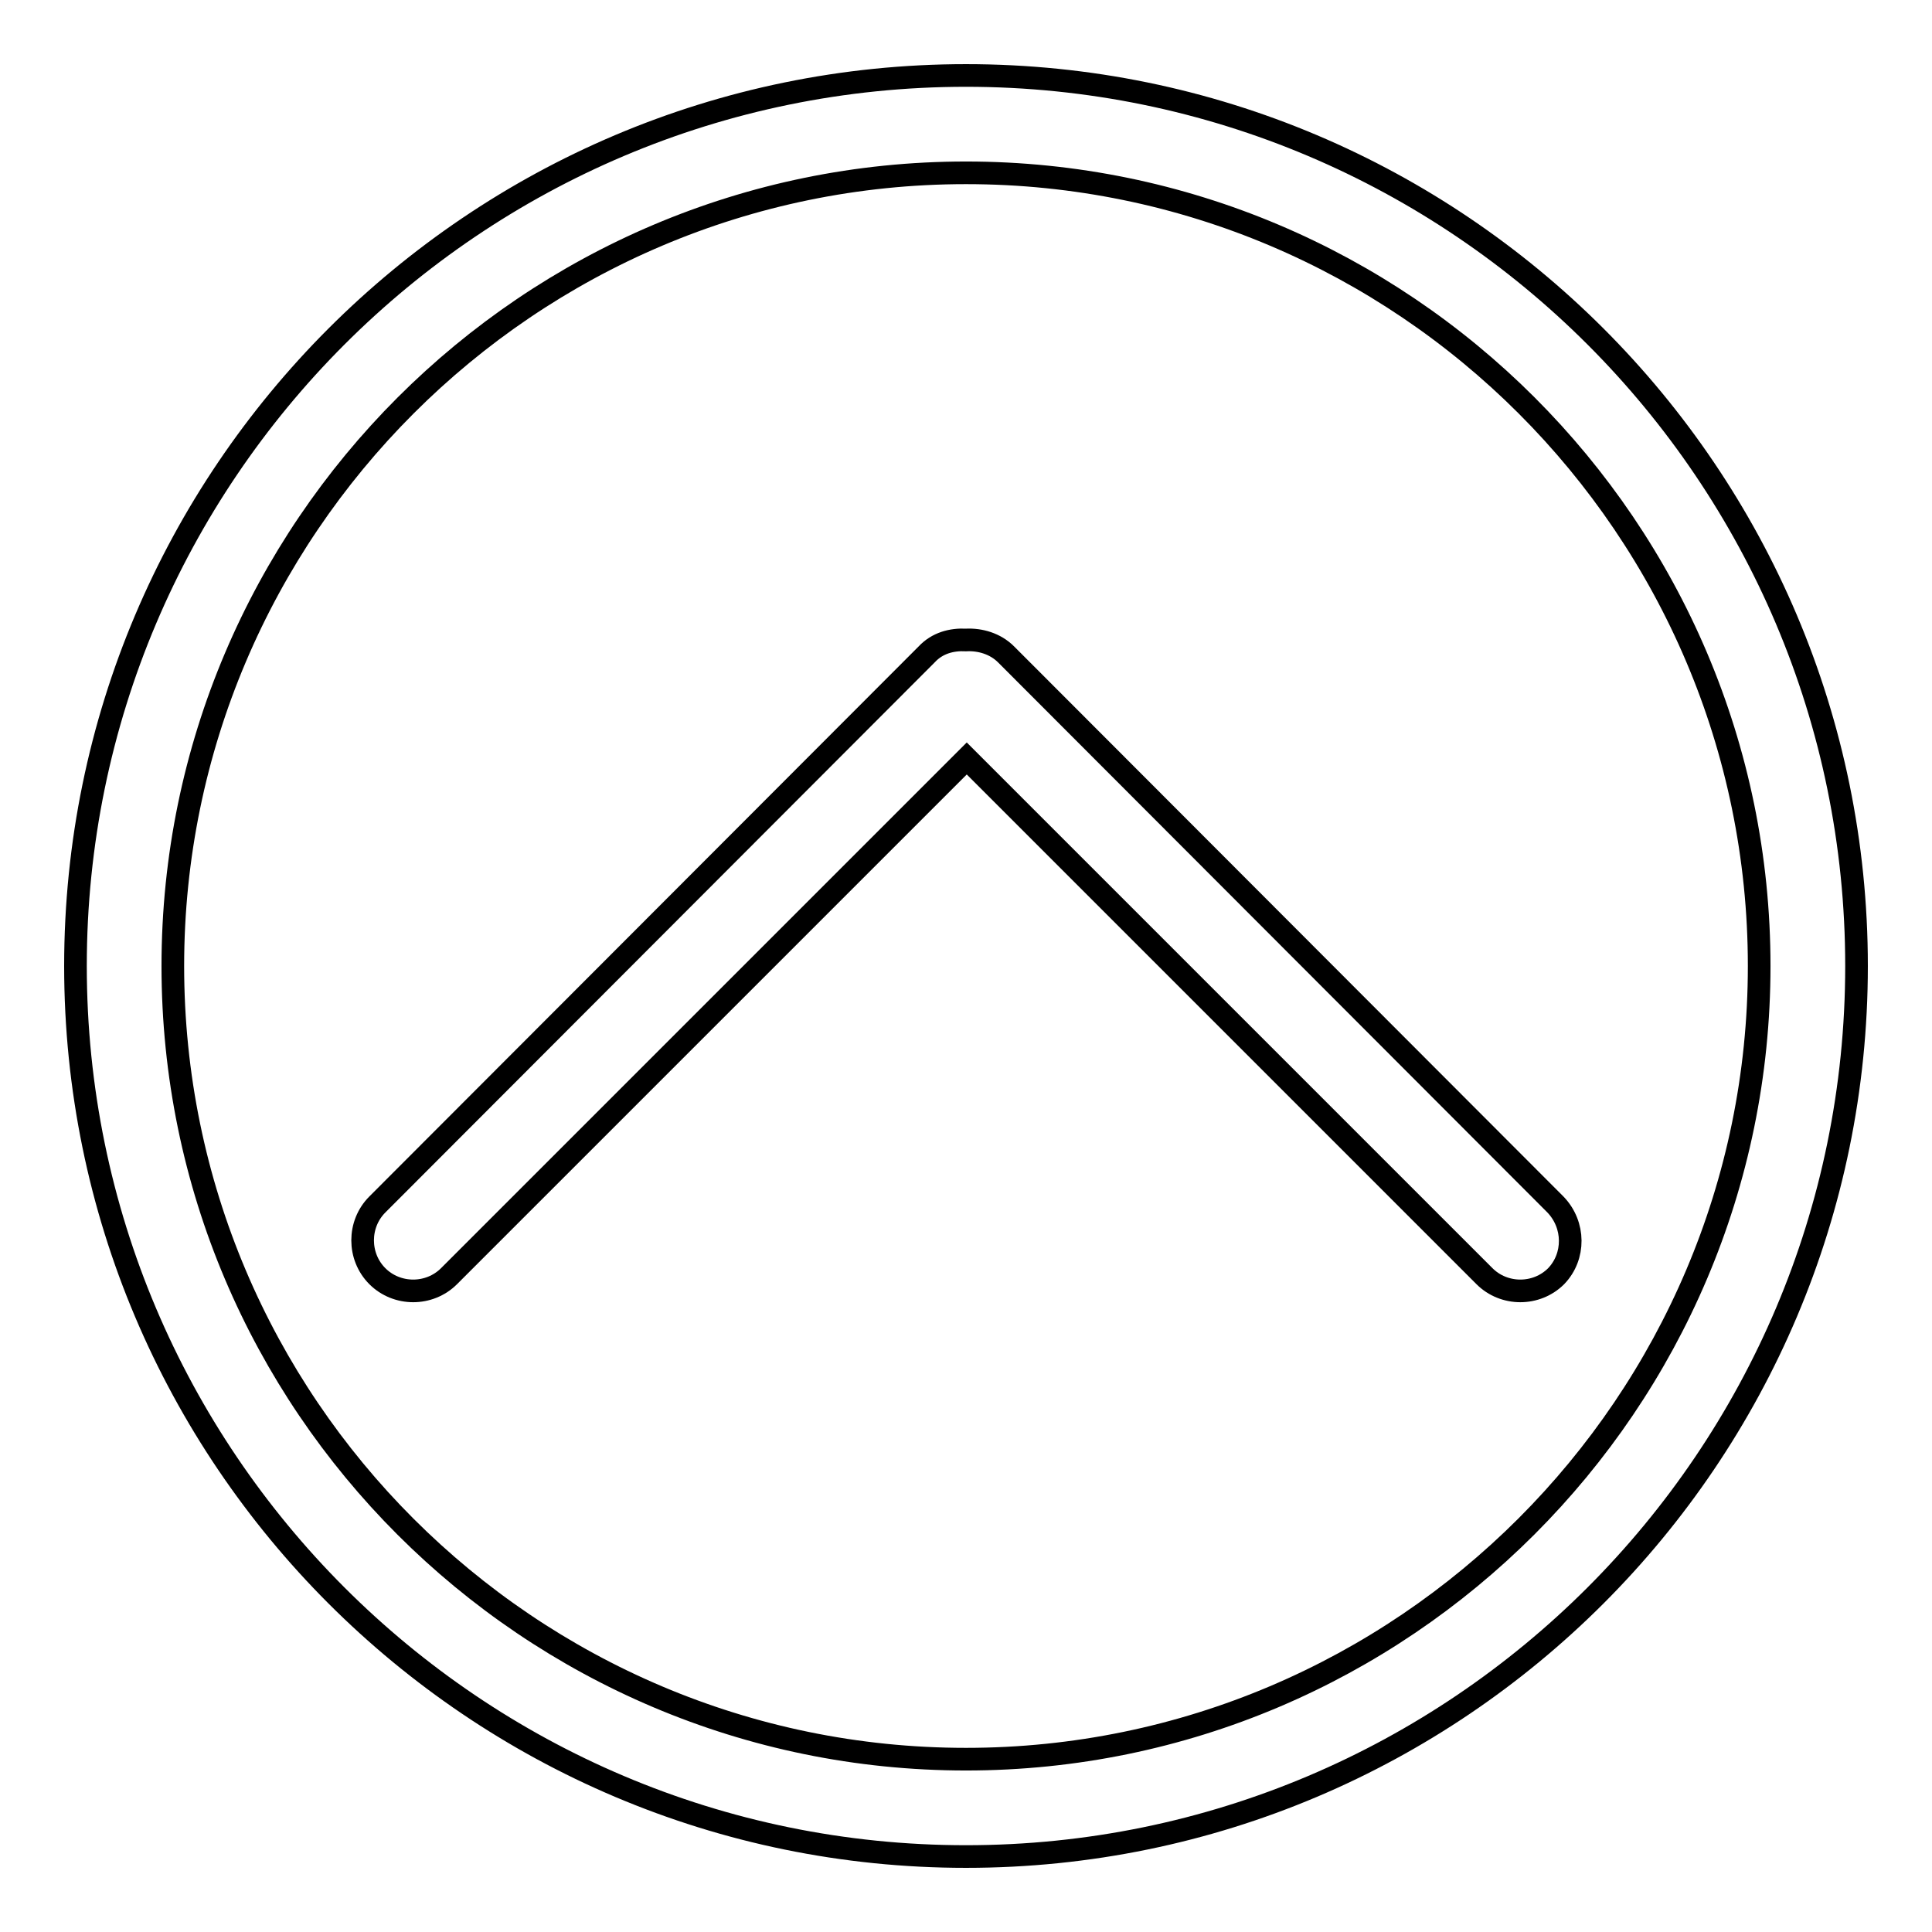
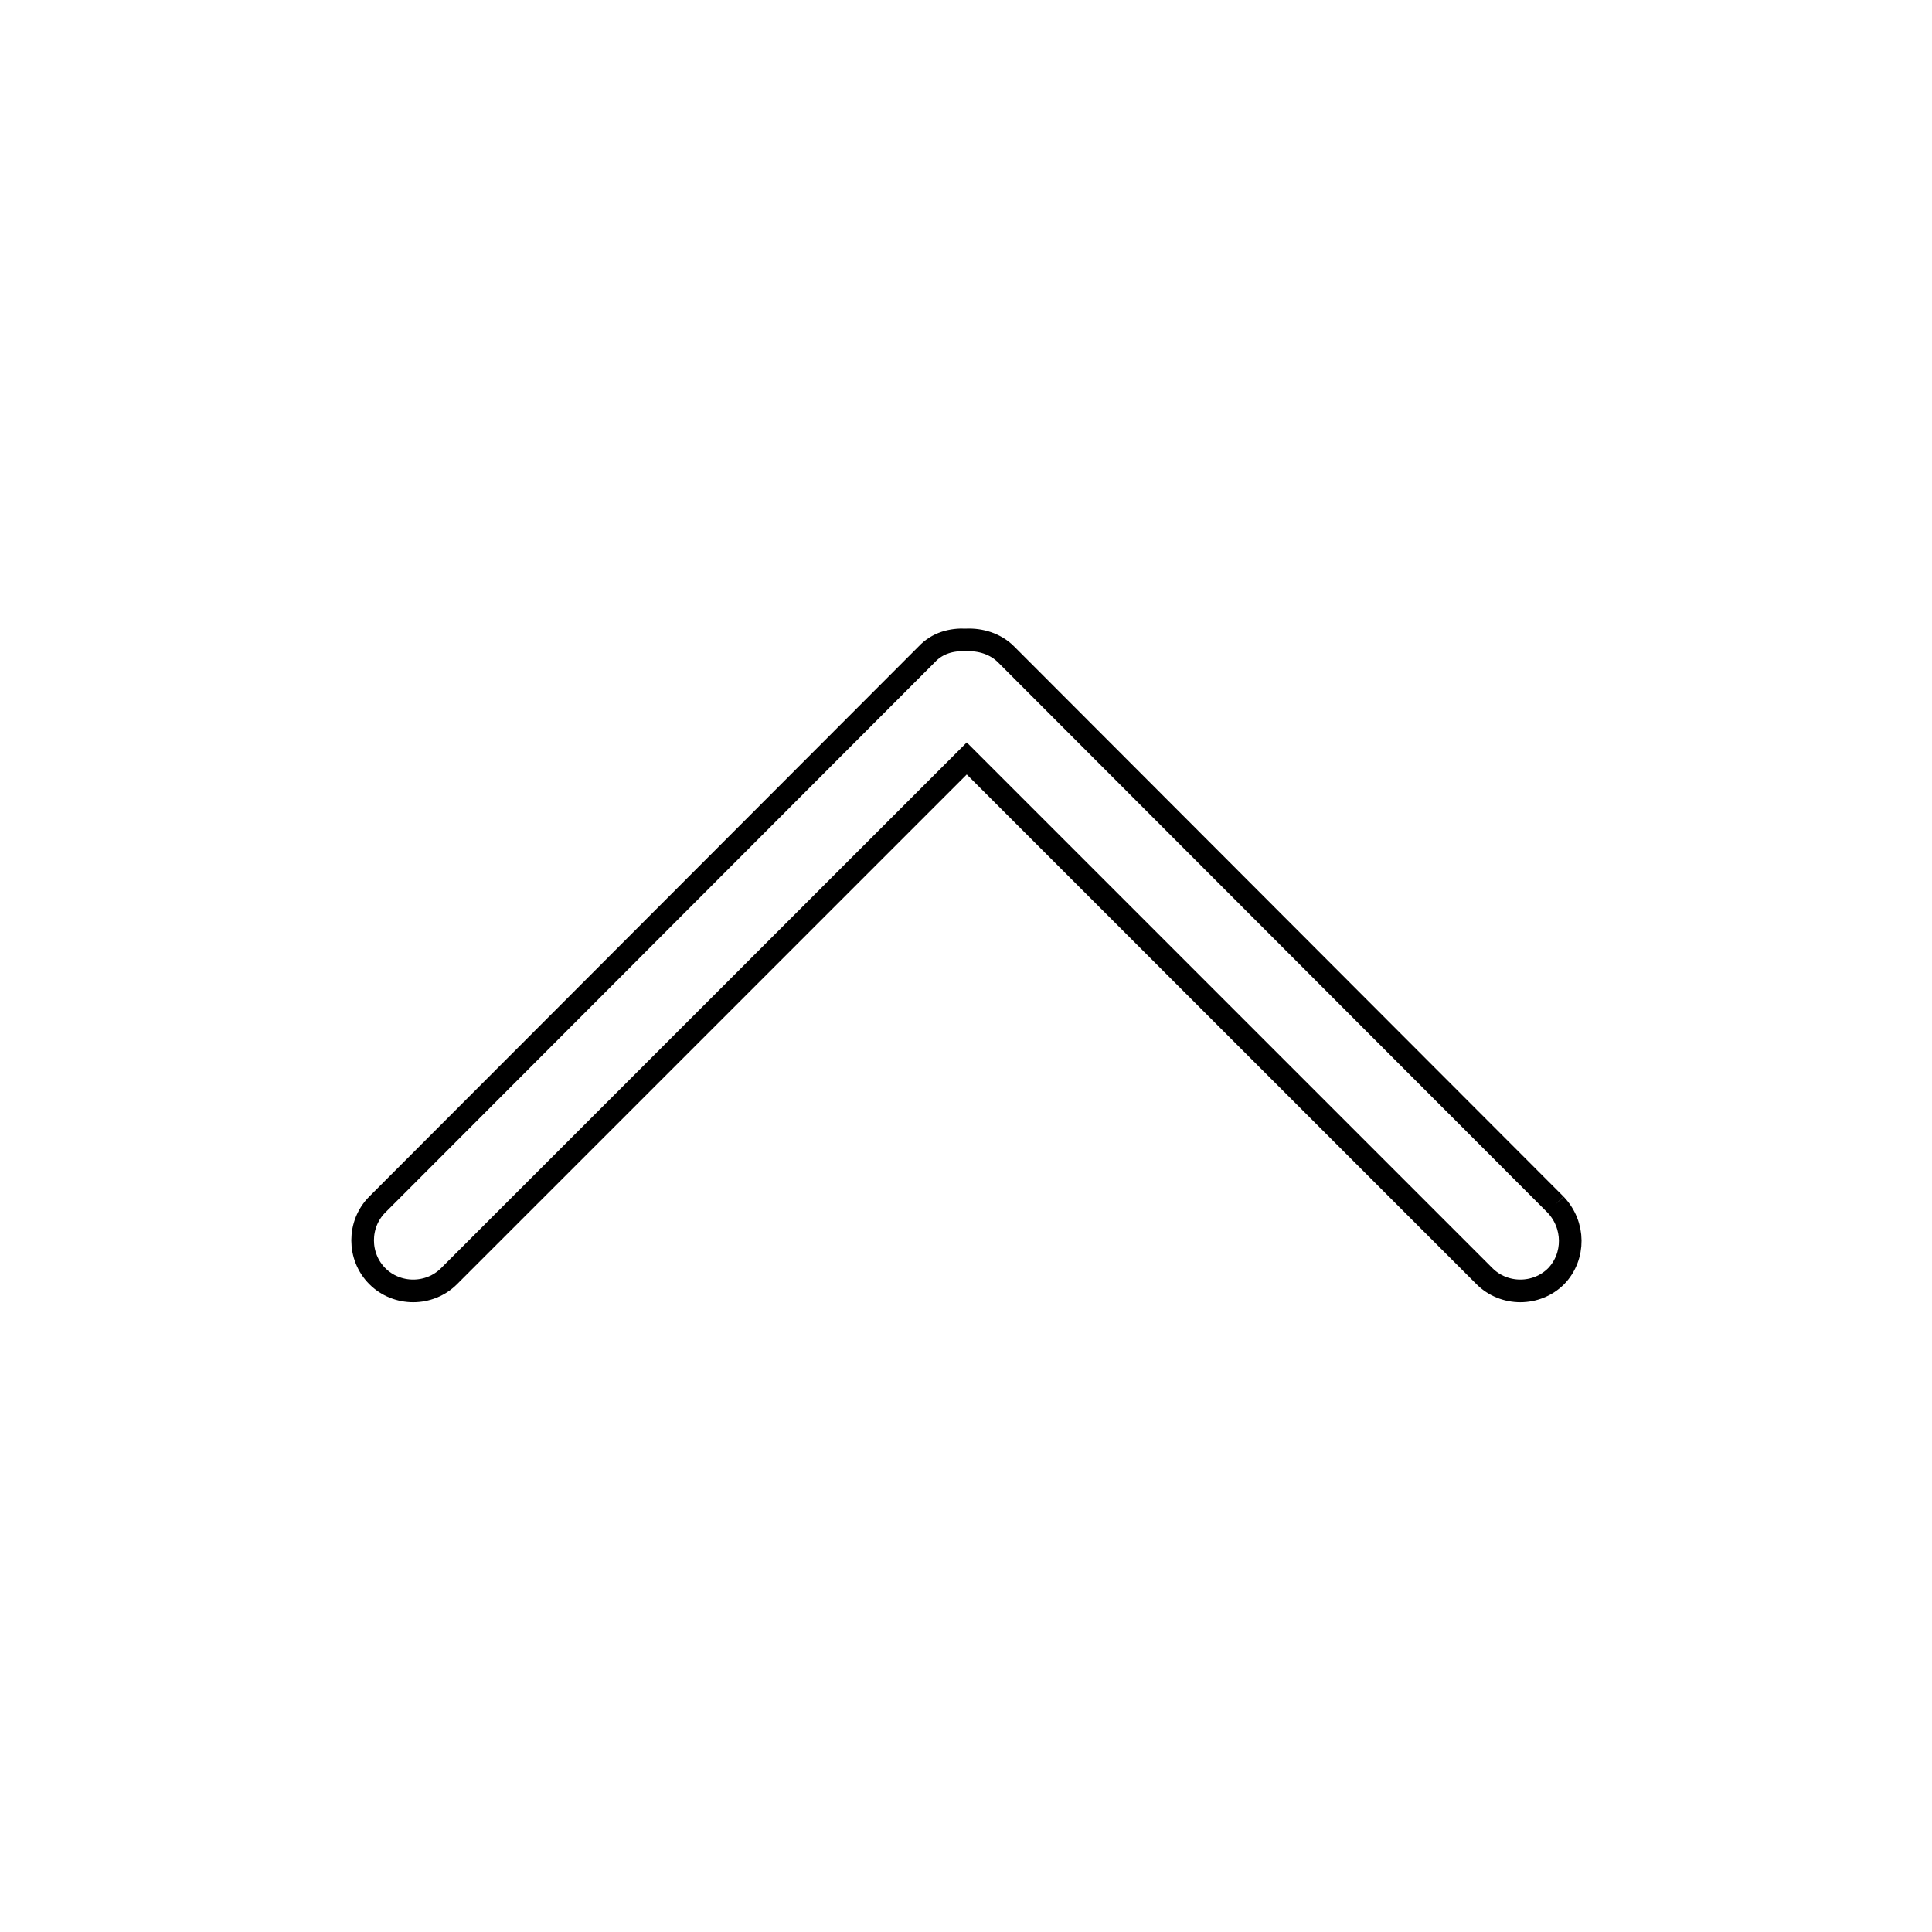
<svg xmlns="http://www.w3.org/2000/svg" version="1.1" x="0px" y="0px" viewBox="0 0 256 256" enable-background="new 0 0 256 256" xml:space="preserve">
  <g>
    <g>
-       <path stroke-width="3" fill-opacity="0" stroke="#000000" d="M206.1,159.6l-72.8-72.9c-1.4-1.4-3.4-2-5.3-1.9c-1.9-0.1-3.8,0.4-5.2,1.9l-72.8,72.9c-2.6,2.6-2.6,6.9,0,9.5c2.6,2.6,6.9,2.6,9.5,0l68.6-68.6l68.6,68.6c2.6,2.6,6.9,2.6,9.5,0C208.7,166.5,208.7,162.3,206.1,159.6z" />
-       <path stroke-width="3" fill-opacity="0" stroke="#000000" d="M128,10C62.9,10,10,62.9,10,128c0,65.1,52.9,118,118,118c65.1,0,118-52.9,118-118C246,62.9,193.1,10,128,10z M128,233.1c-57.9,0-105.1-47.1-105.1-105.1C22.9,70.1,70.1,22.9,128,22.9c57.9,0,105.1,47.1,105.1,105.1C233.1,185.9,185.9,233.1,128,233.1z" />
+       <path stroke-width="3" fill-opacity="0" stroke="#000000" d="M206.1,159.6l-72.8-72.9c-1.4-1.4-3.4-2-5.3-1.9c-1.9-0.1-3.8,0.4-5.2,1.9l-72.8,72.9c-2.6,2.6-2.6,6.9,0,9.5c2.6,2.6,6.9,2.6,9.5,0l68.6-68.6l68.6,68.6c2.6,2.6,6.9,2.6,9.5,0C208.7,166.5,208.7,162.3,206.1,159.6" />
    </g>
  </g>
</svg>